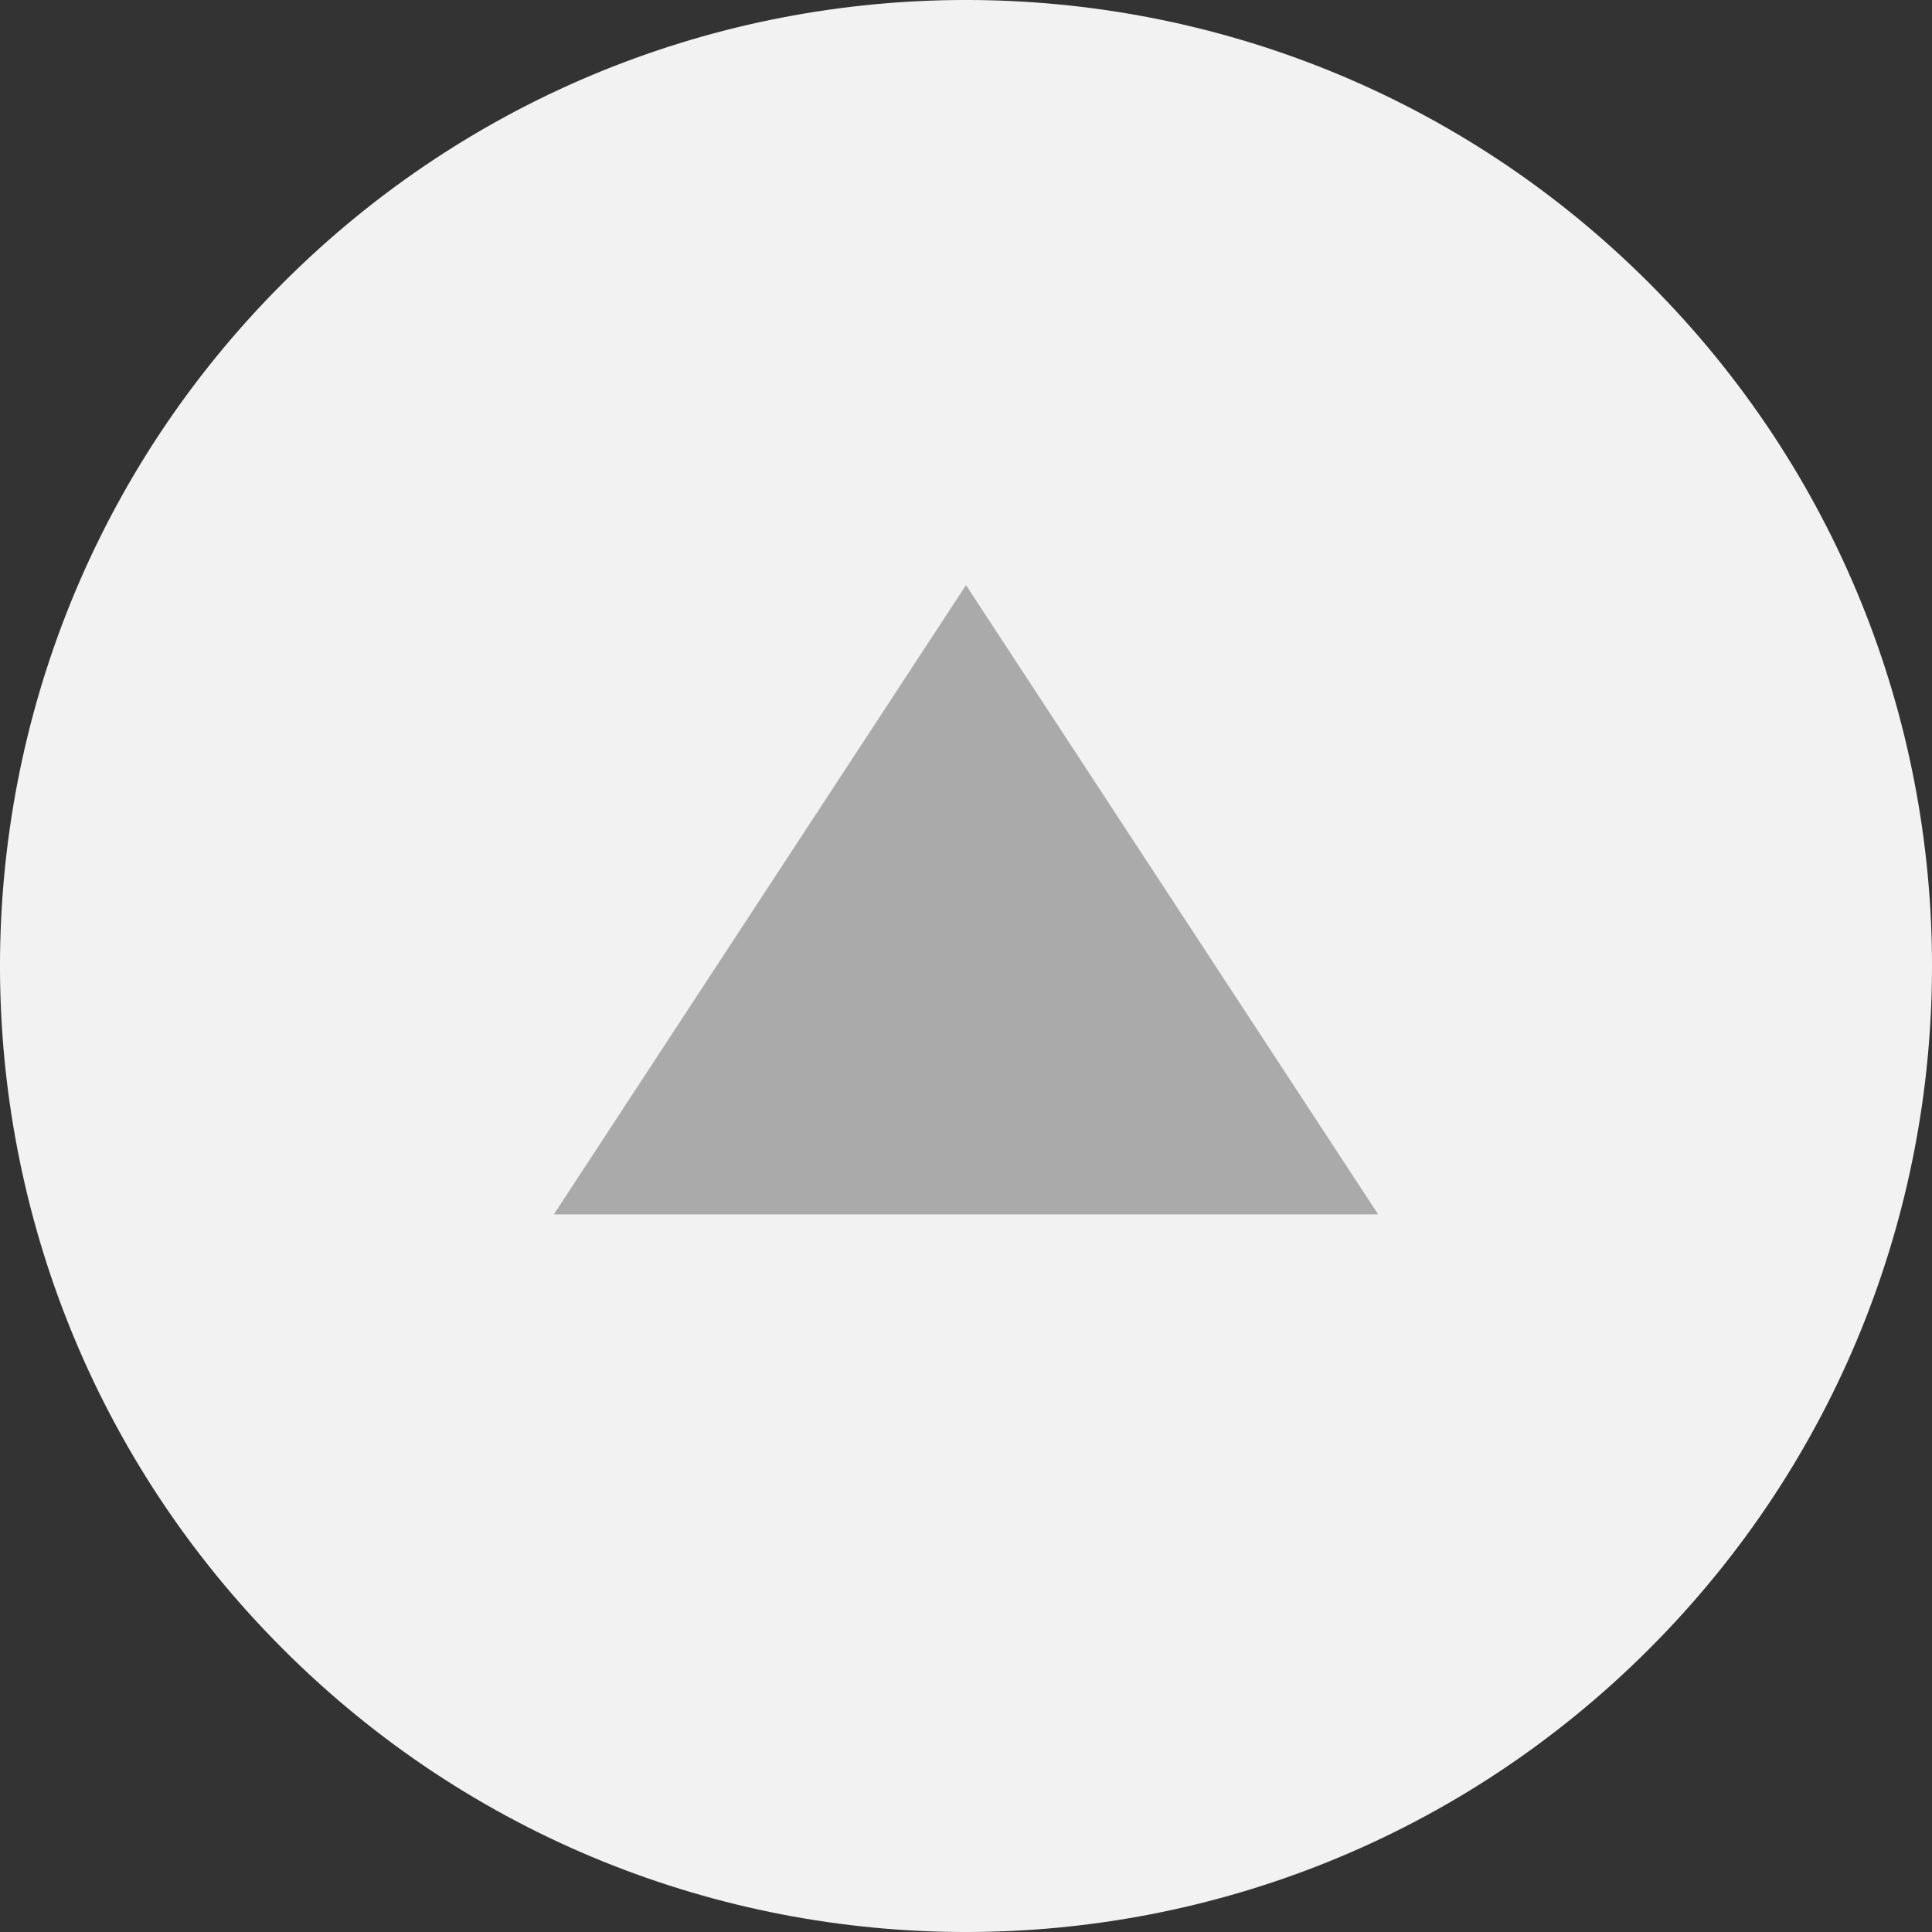
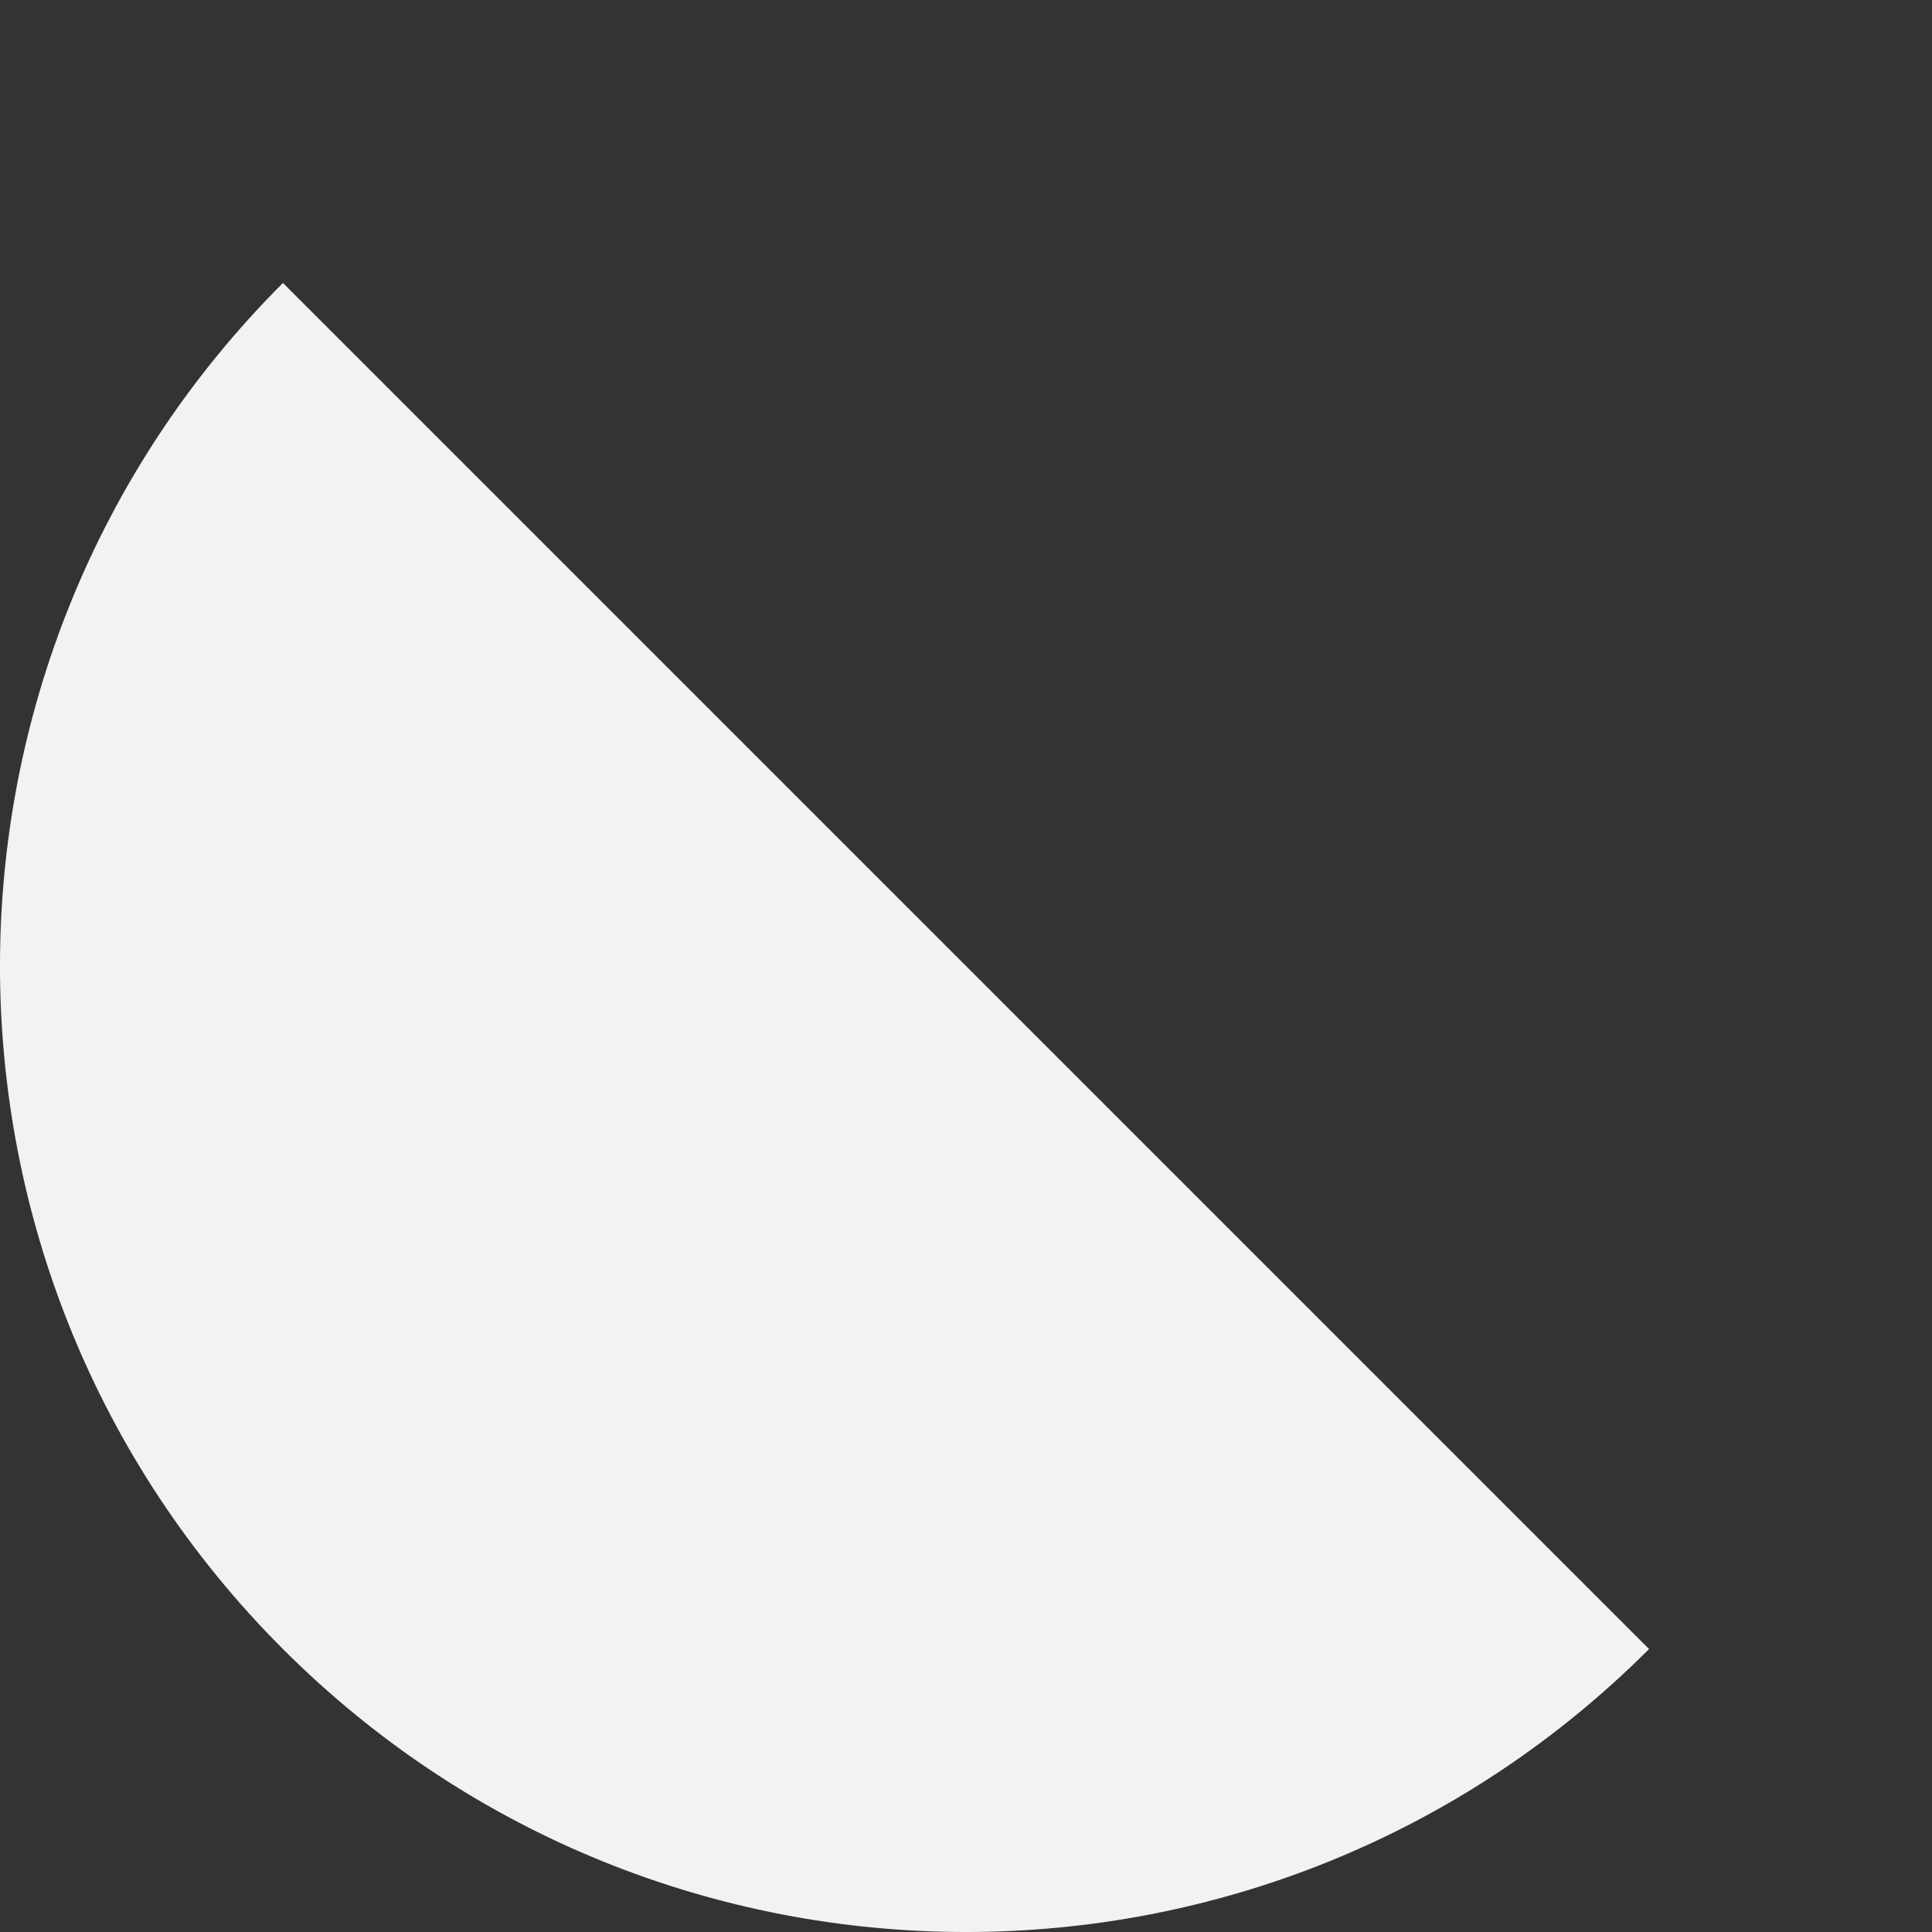
<svg xmlns="http://www.w3.org/2000/svg" version="1.1" x="0" y="0" width="35" height="35" viewBox="0, 0, 35, 35">
  <rect x="0" y="0" width="35" height="35" fill="#333333" stroke="none" />
  <defs>
    <clipPath id="Clip_1">
-       <path d="M0,36 L36,36 L36,0 L0,0 z" />
+       <path d="M0,36 L36,36 L0,0 z" />
    </clipPath>
  </defs>
  <g id="Layer_1">
    <g clip-path="url(#Clip_1)" id="Layer_1">
      <path d="M29.874,5.126 C36.709,11.96 36.709,23.04 29.874,29.874 C23.04,36.709 11.96,36.709 5.126,29.874 C-1.709,23.04 -1.709,11.96 5.126,5.126 C11.96,-1.709 23.04,-1.709 29.874,5.126" fill="#F2F2F2" />
-       <path d="M24.967,22 L17.5,10.6 L10.033,22 z M24.967,21.8" fill="#AAAAAA" />
    </g>
  </g>
</svg>